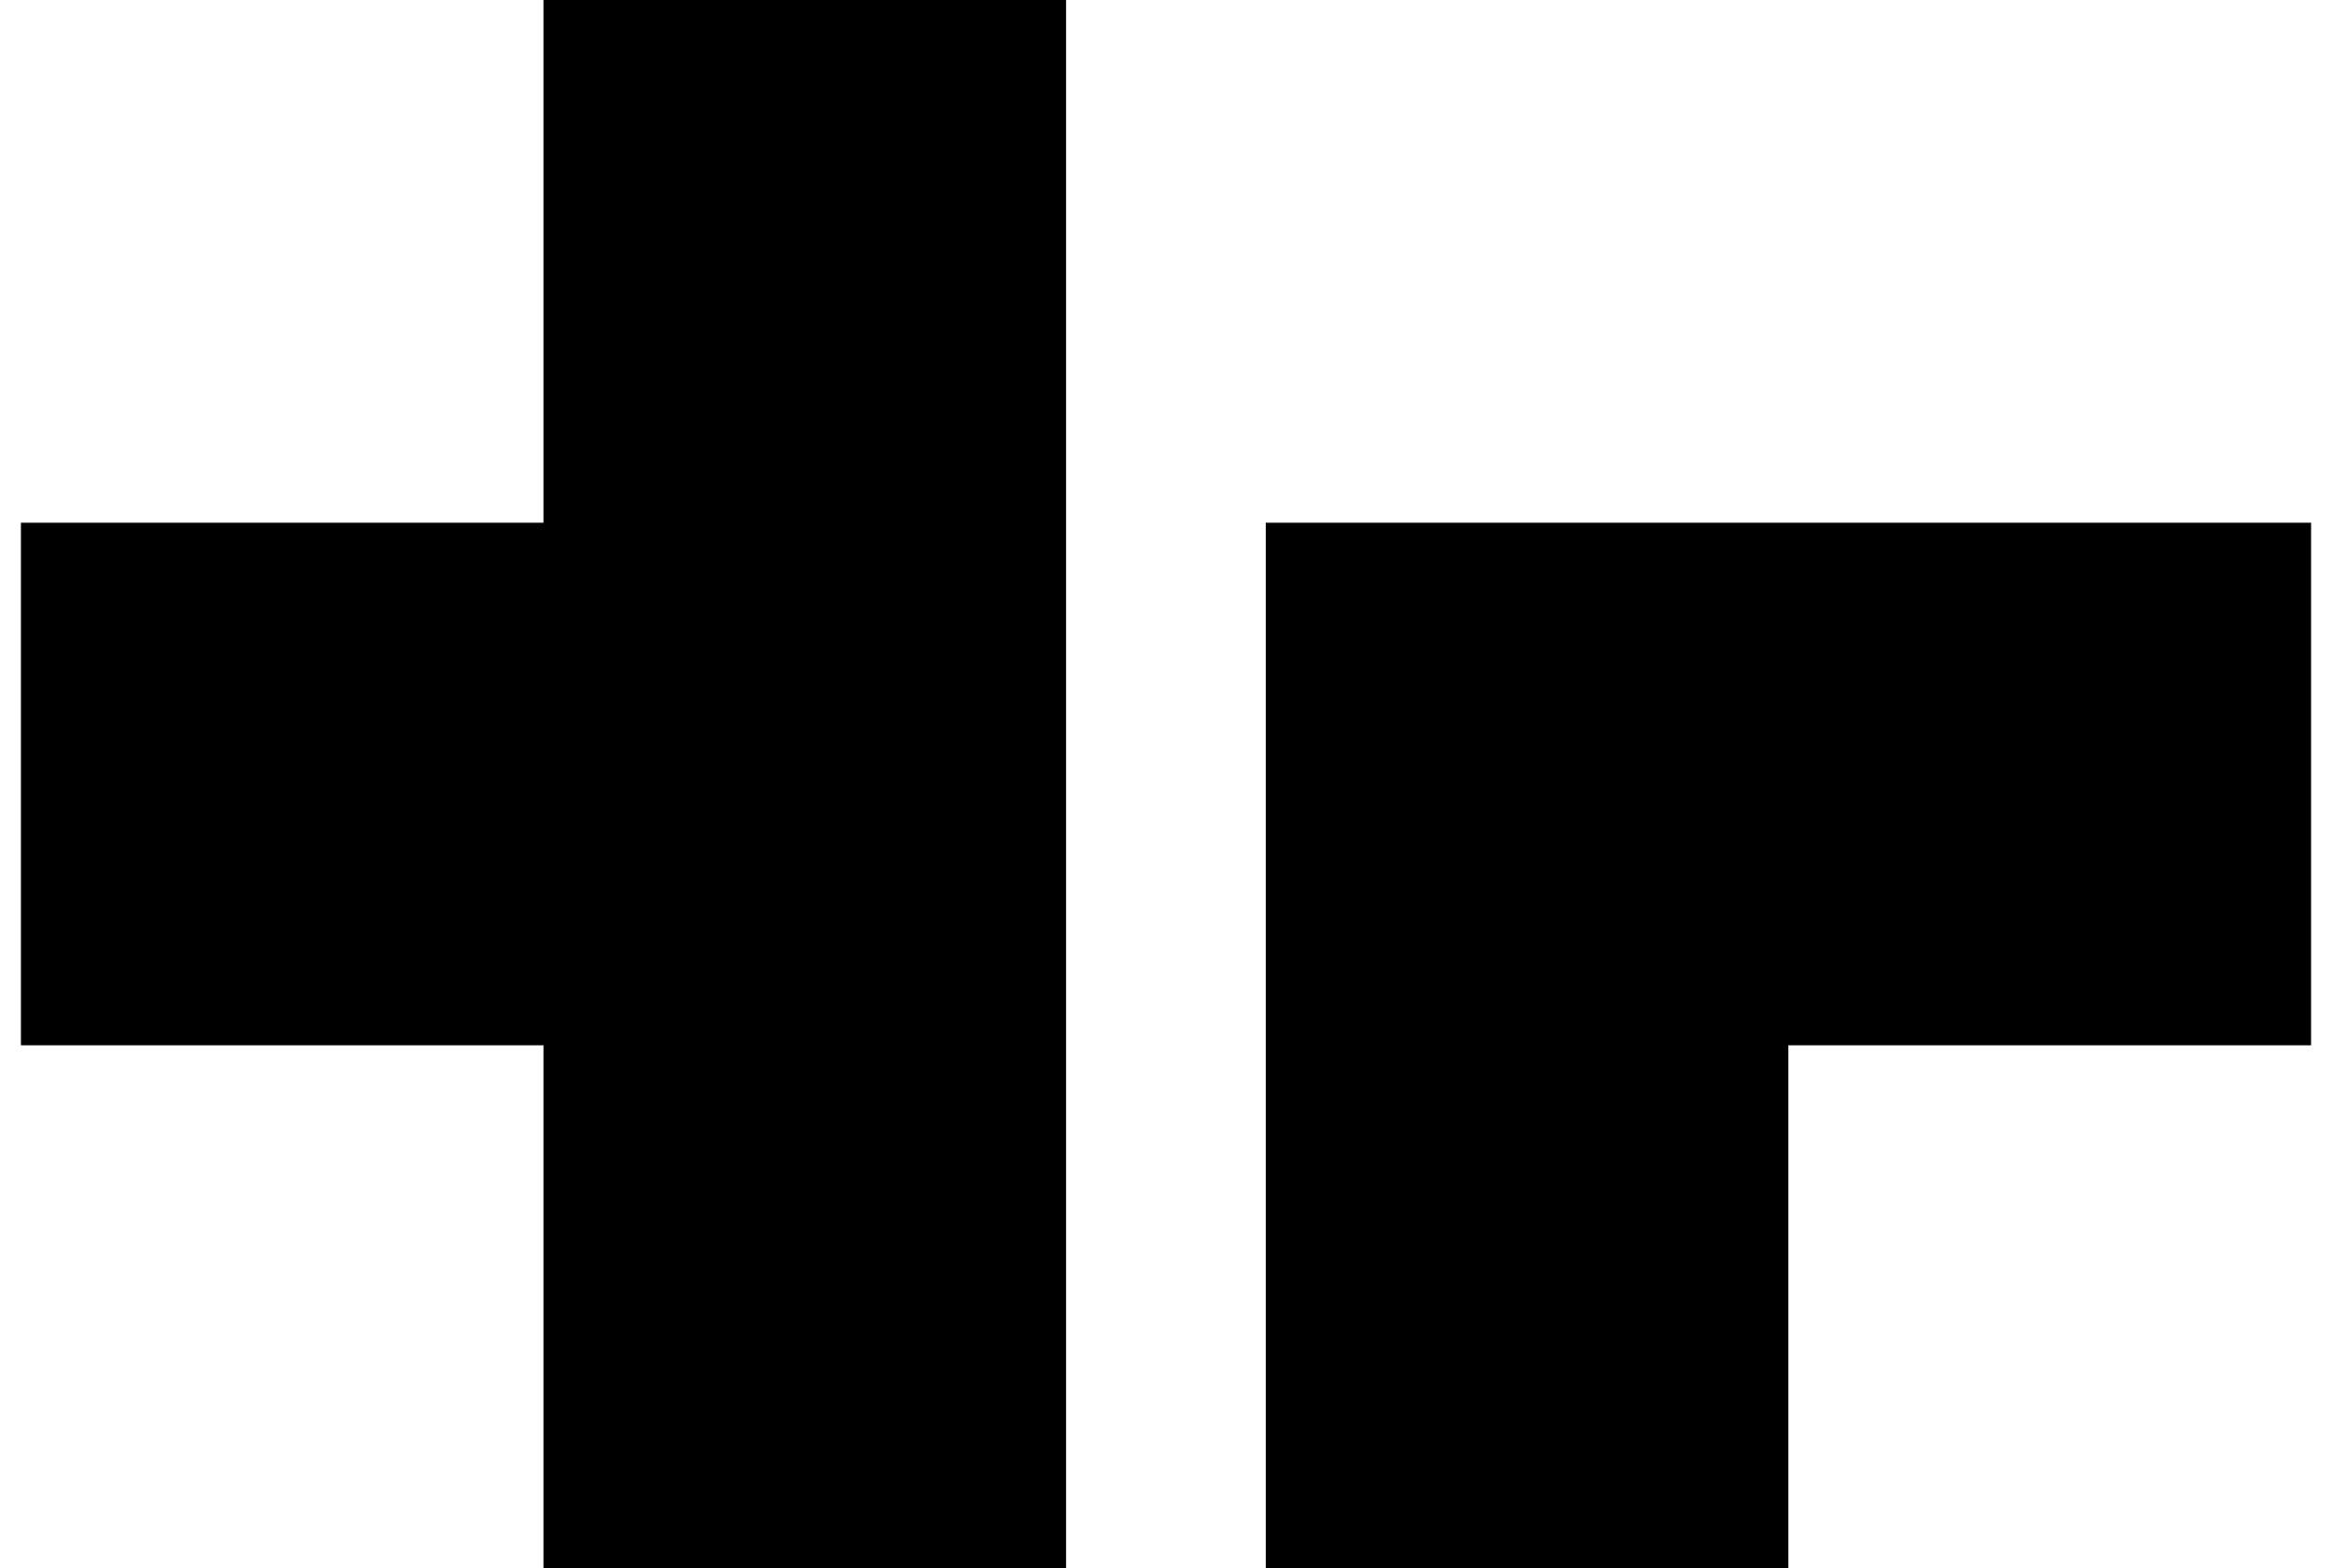
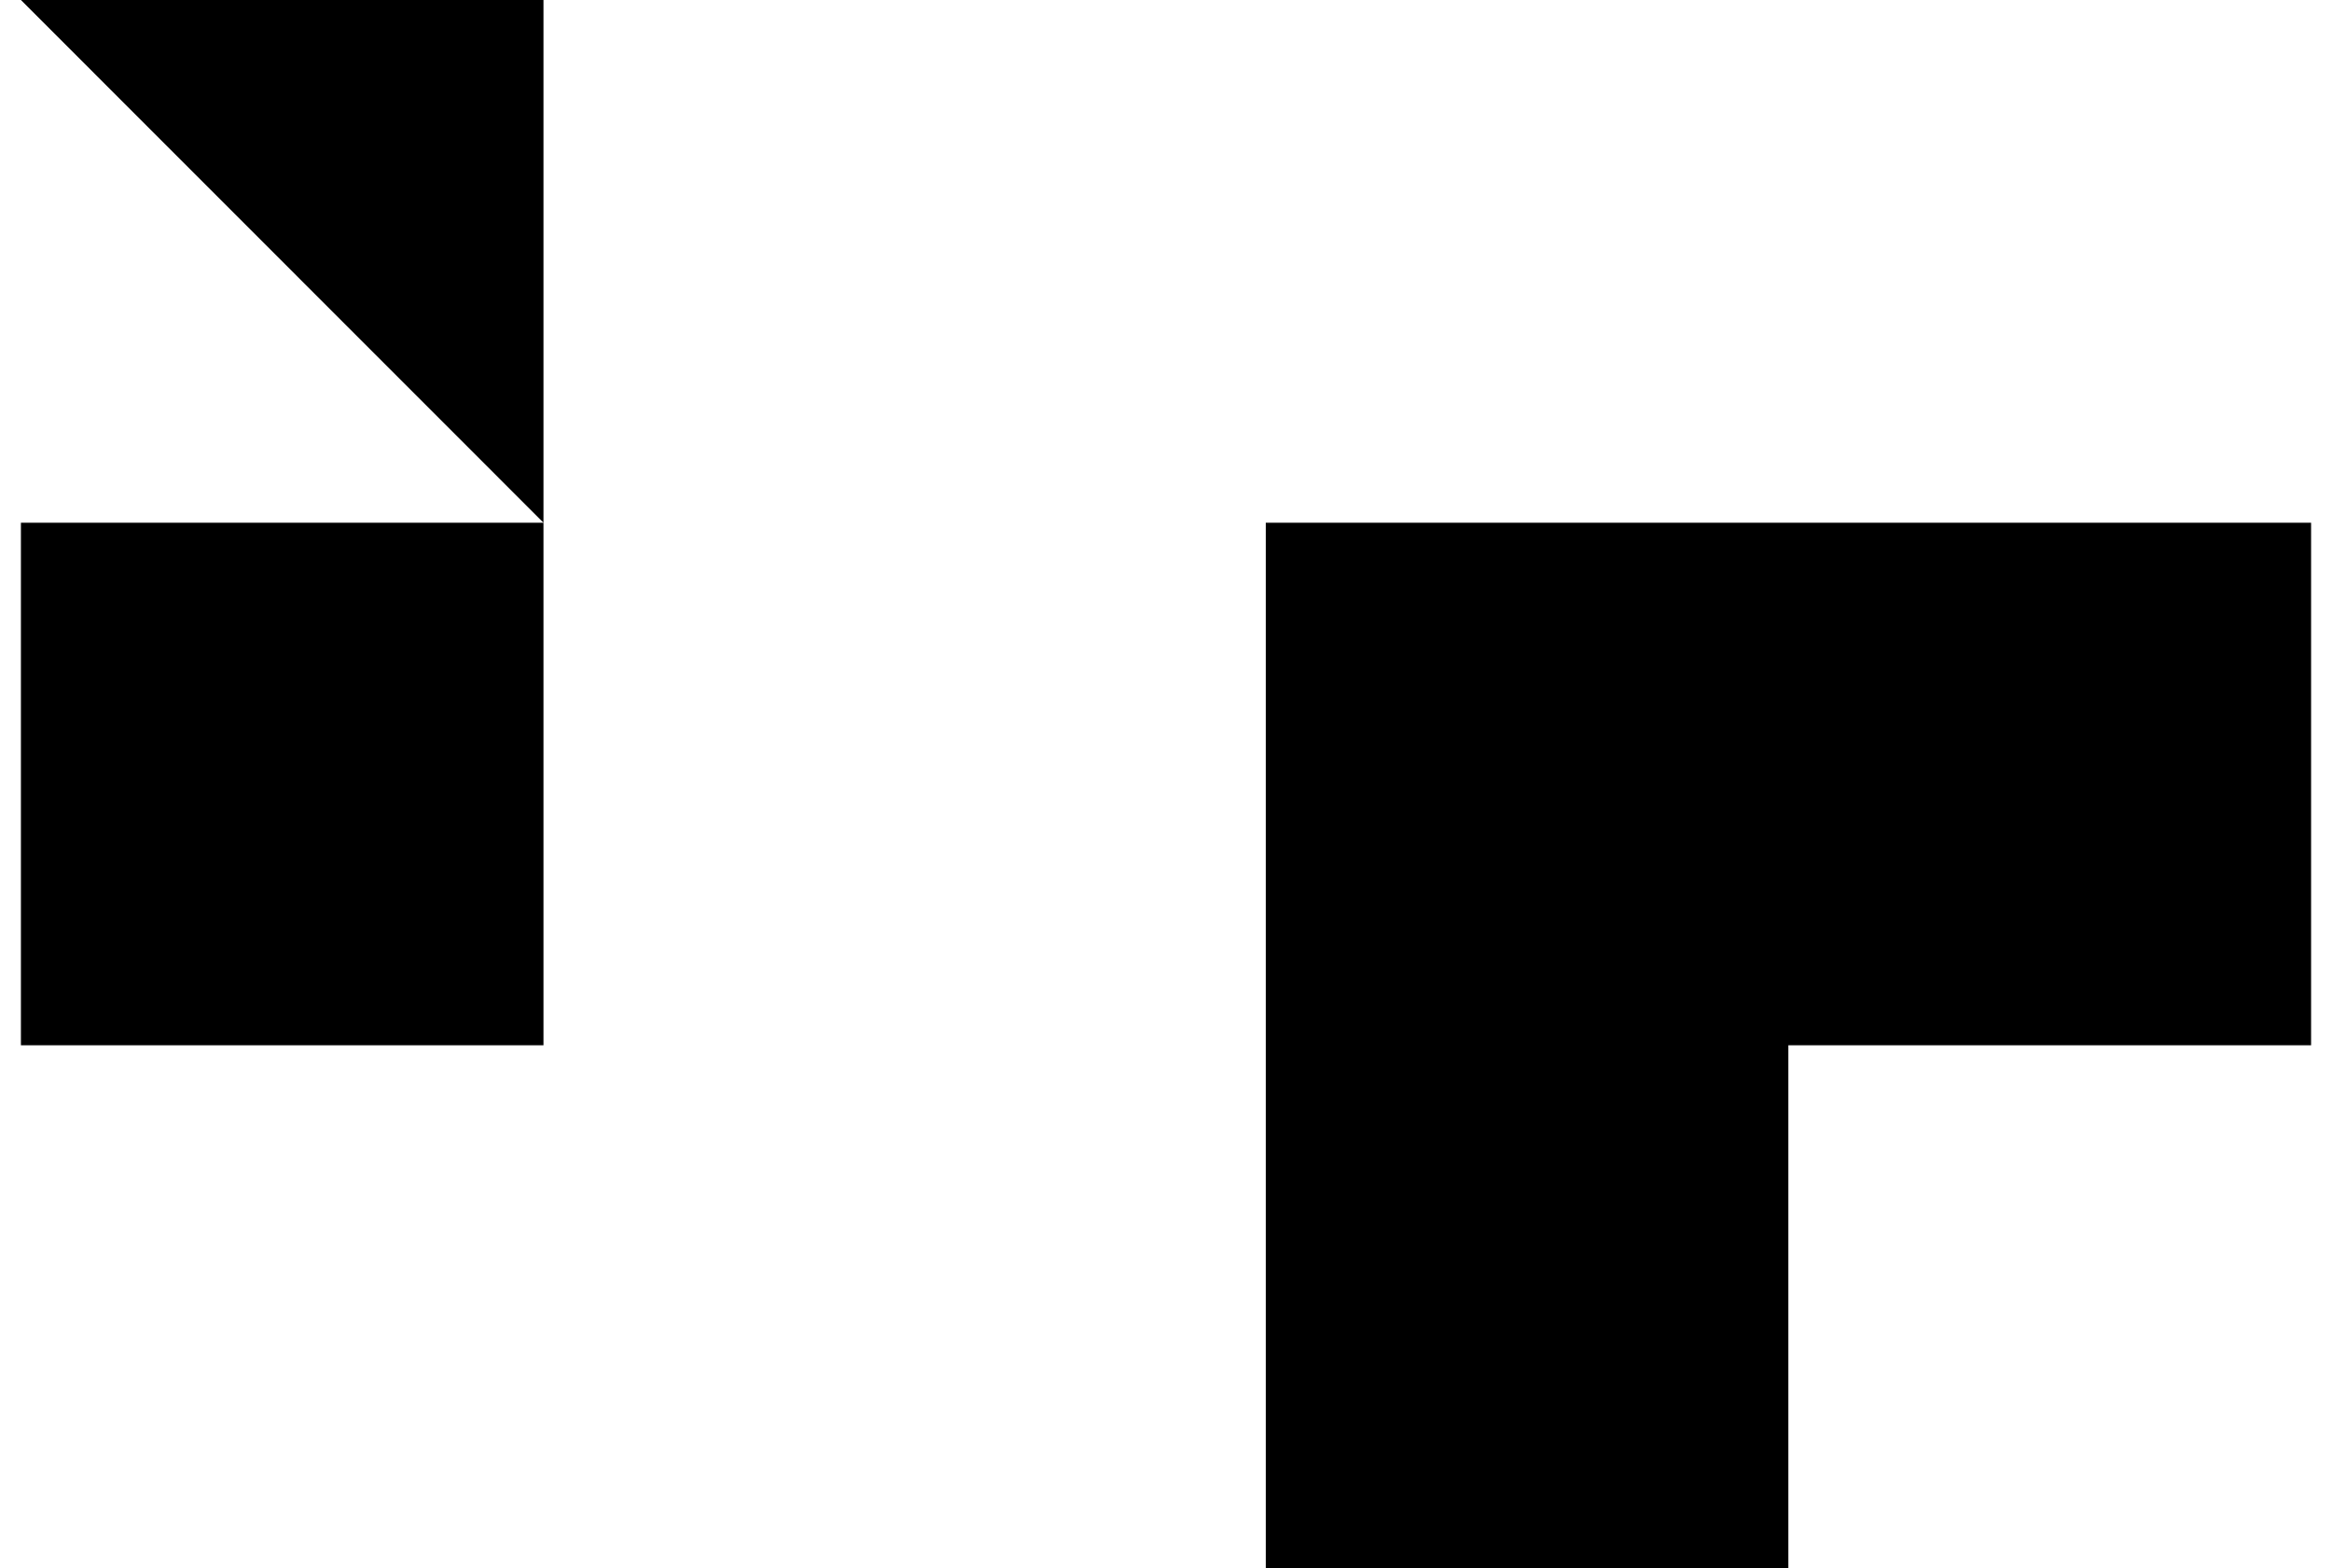
<svg xmlns="http://www.w3.org/2000/svg" height="1681" viewBox="4.17 4.52 141.73 97.04" width="2500">
-   <path d="m36.51 36.87h-32.34v32.34h32.34v32.35h32.34v-97.04h-32.34zm44.7 0v64.69h32.34v-32.35h32.35v-32.34z" />
+   <path d="m36.51 36.87h-32.34v32.34h32.34v32.35v-97.04h-32.34zm44.7 0v64.69h32.34v-32.35h32.35v-32.34z" />
</svg>